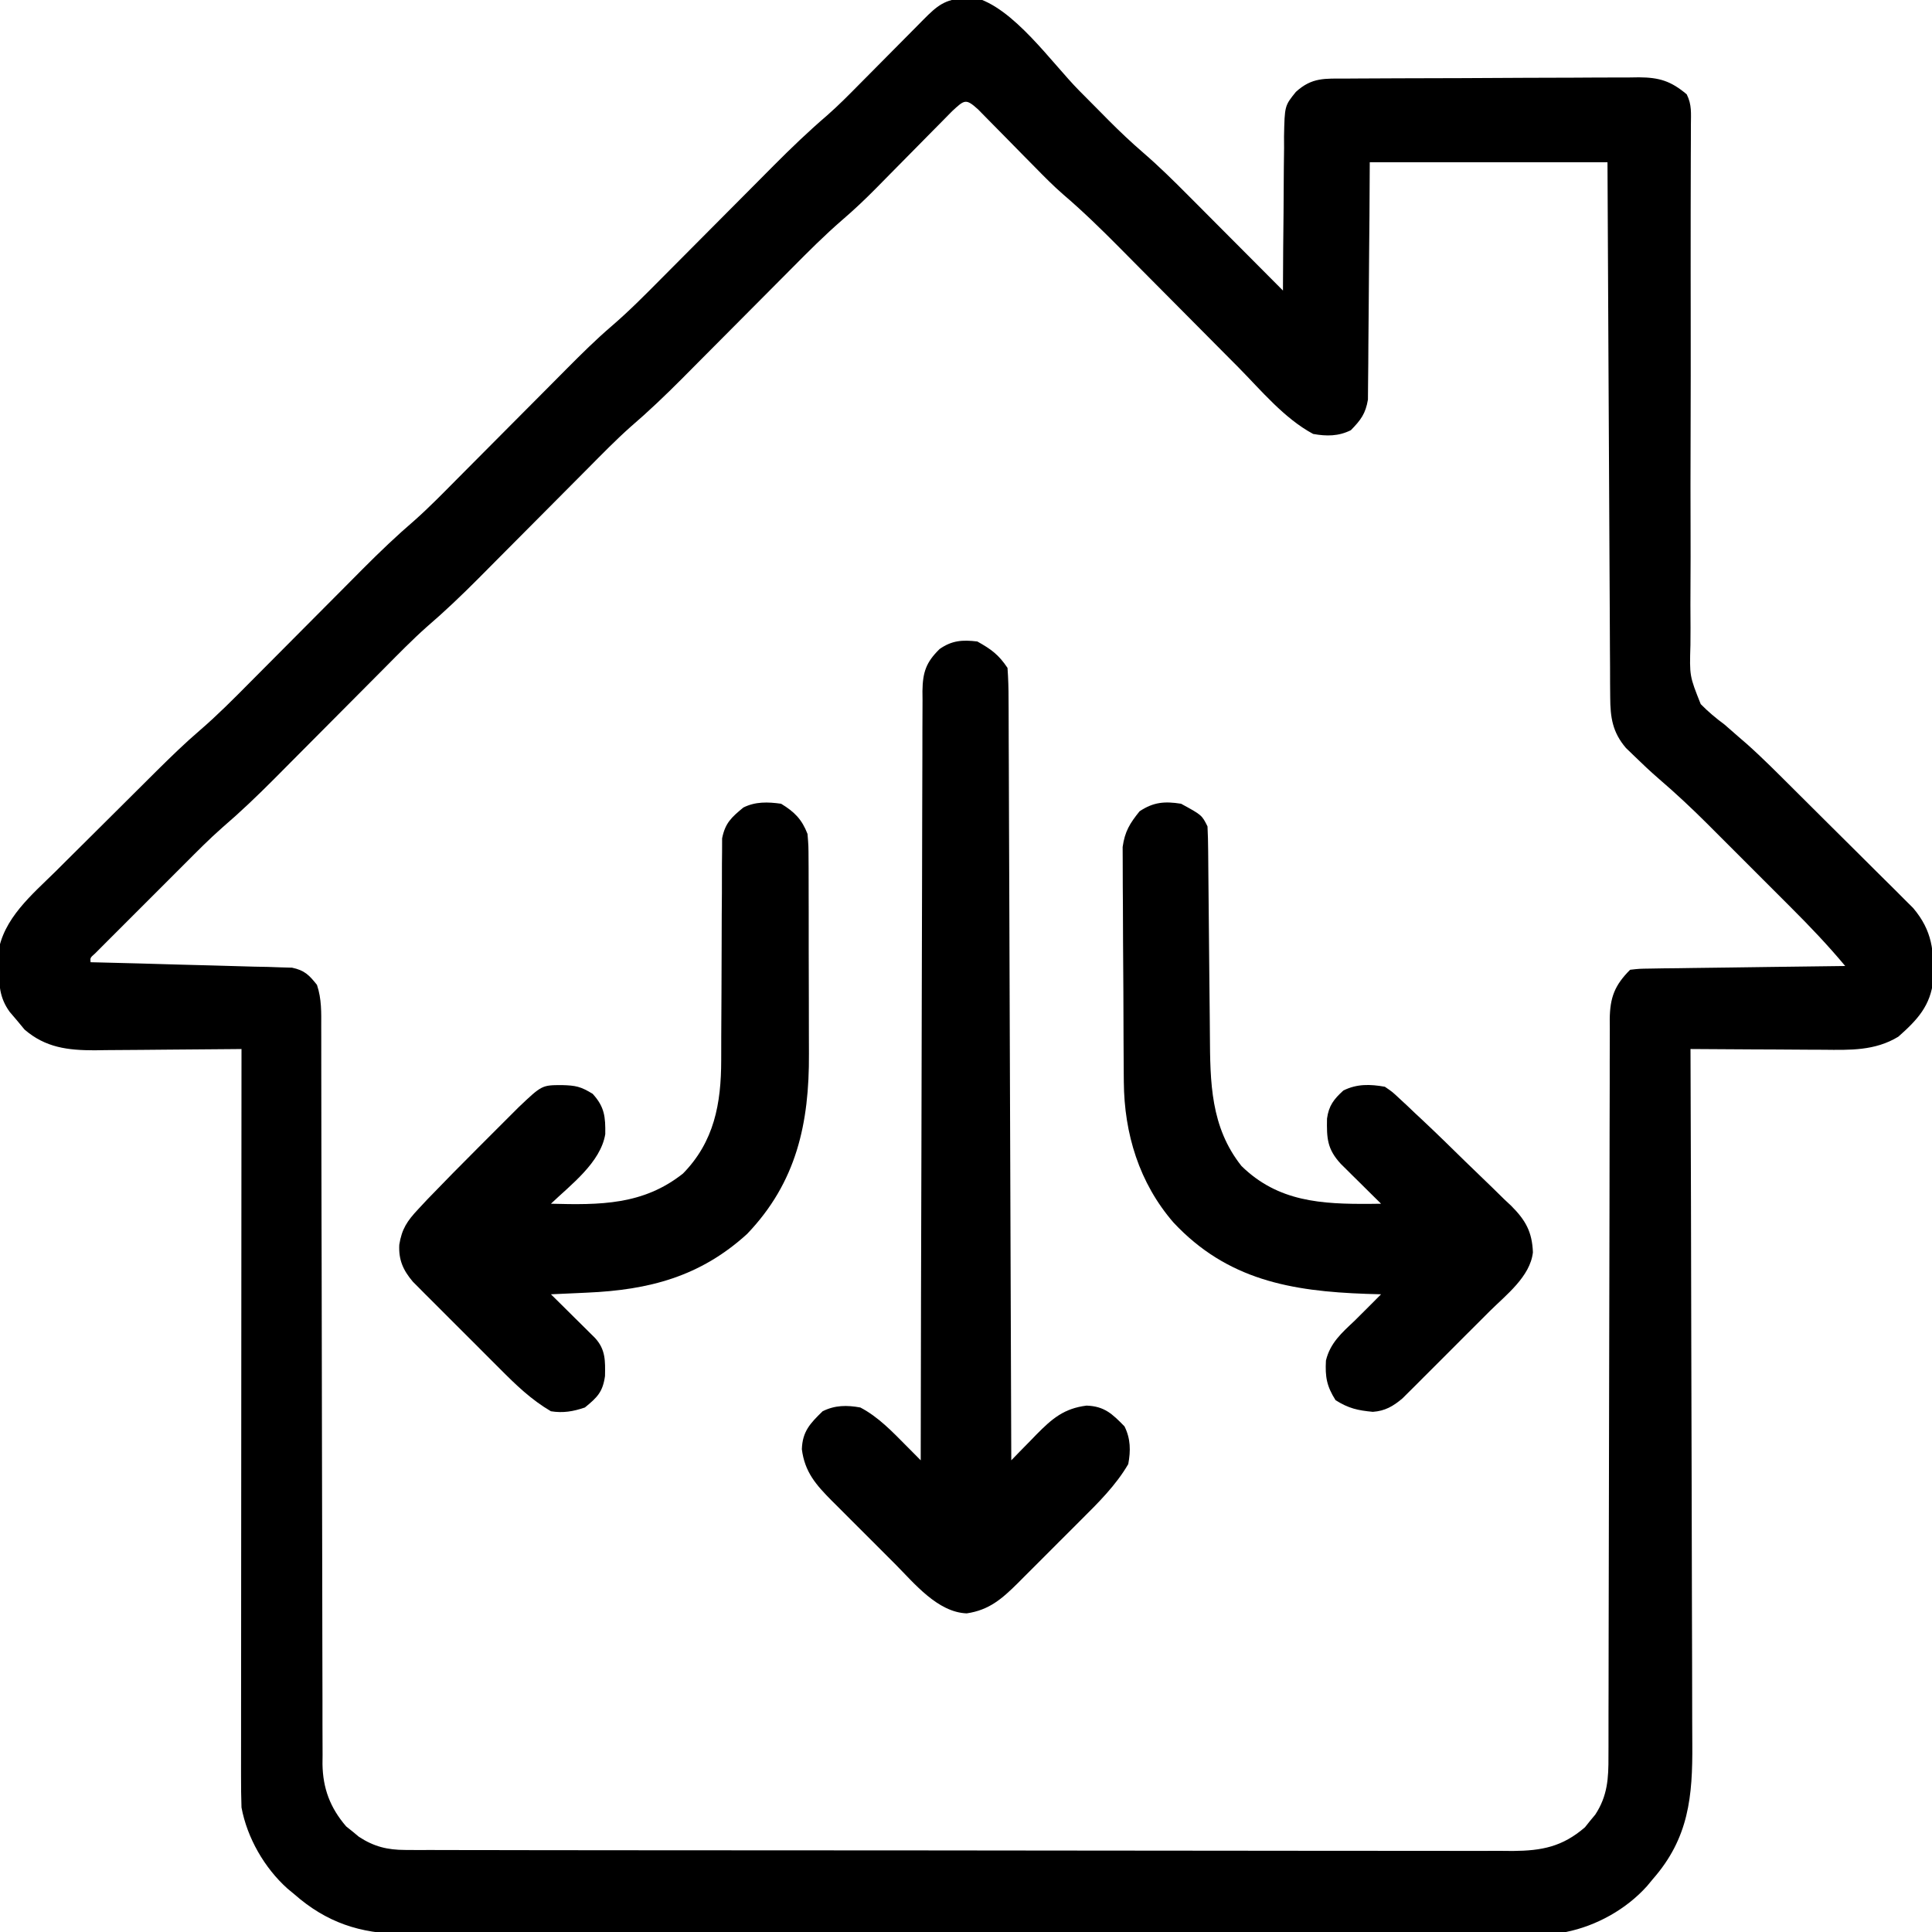
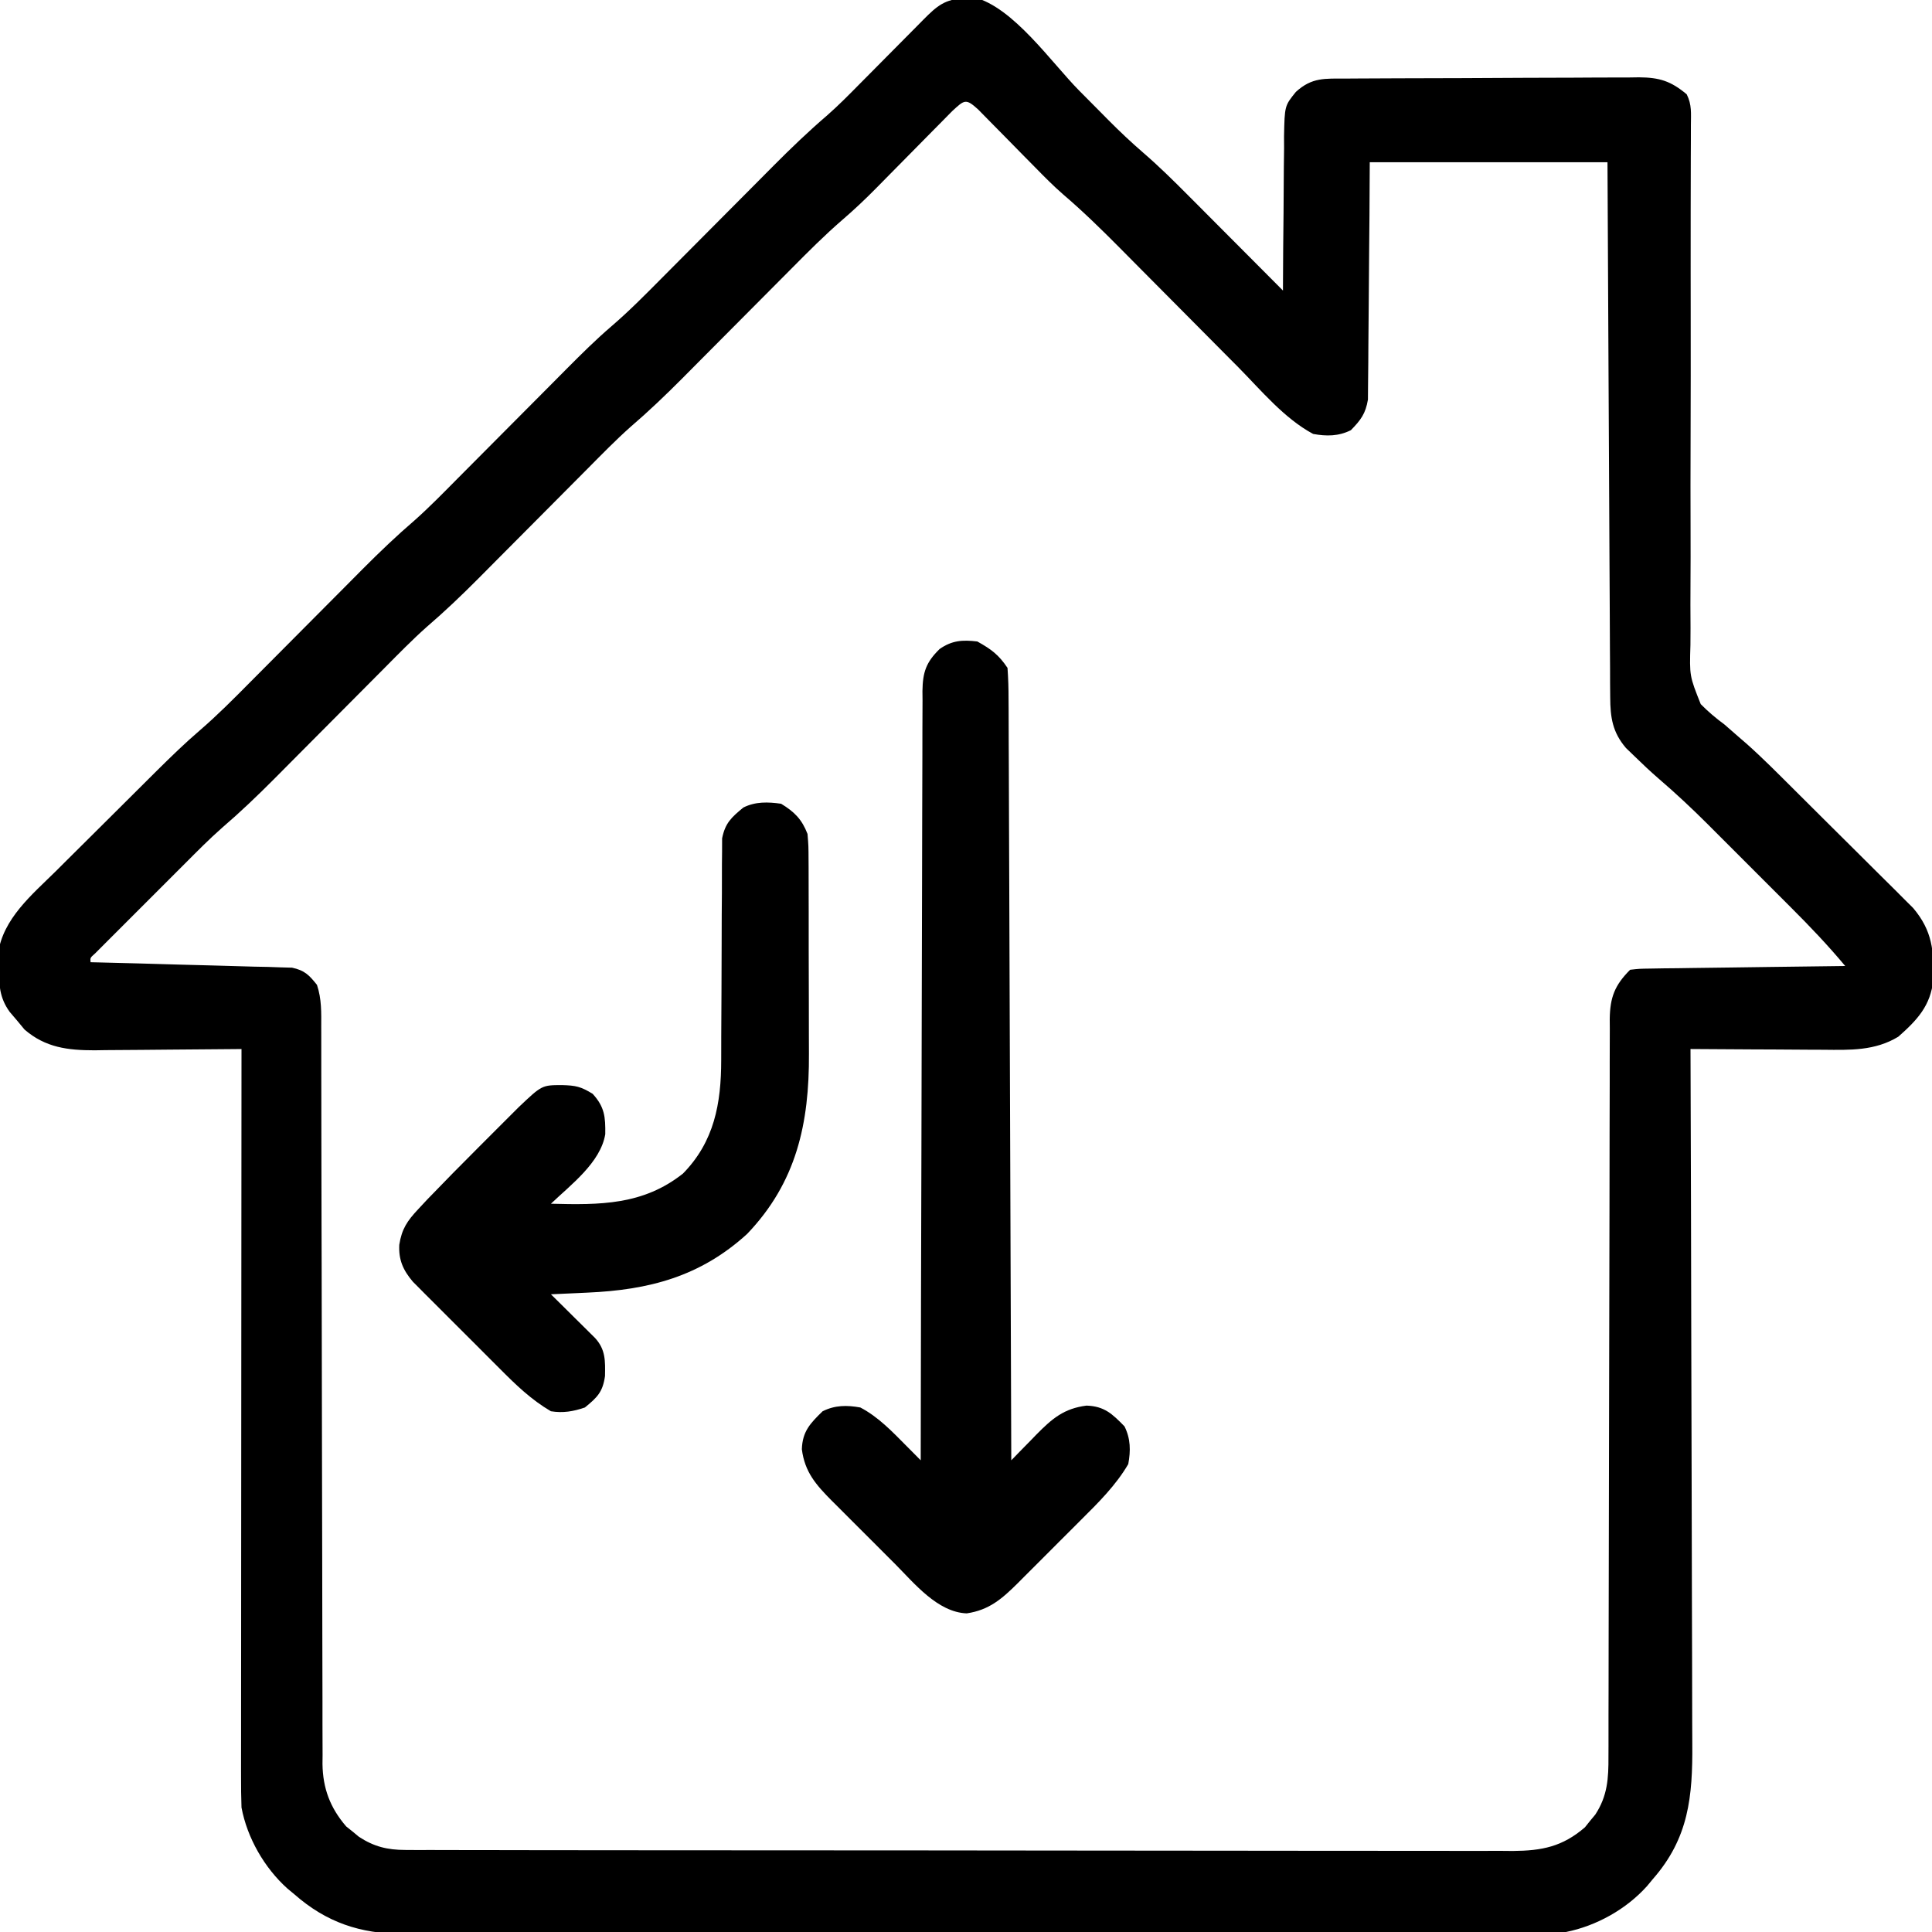
<svg xmlns="http://www.w3.org/2000/svg" width="512" height="512">
  <path d="M0 0 C1.226 -0.108 1.226 -0.108 2.477 -0.219 C12.886 2.363 22.999 17.069 30.394 24.539 C32.364 26.528 34.338 28.514 36.312 30.5 C36.902 31.098 37.492 31.696 38.1 32.312 C41.08 35.31 44.116 38.181 47.316 40.944 C51.526 44.582 55.457 48.455 59.375 52.402 C60.096 53.125 60.817 53.847 61.56 54.592 C63.834 56.871 66.105 59.154 68.375 61.438 C69.928 62.996 71.482 64.554 73.035 66.111 C76.818 69.905 80.598 73.701 84.375 77.5 C84.377 76.599 84.377 76.599 84.379 75.68 C84.399 69.418 84.453 63.156 84.528 56.895 C84.551 54.559 84.565 52.223 84.571 49.888 C84.58 46.526 84.621 43.166 84.668 39.805 C84.664 38.764 84.66 37.723 84.656 36.651 C84.819 28.538 84.819 28.538 87.794 24.856 C92.072 20.951 95.486 21.341 101.044 21.323 C101.942 21.316 102.839 21.31 103.764 21.303 C106.744 21.283 109.723 21.272 112.703 21.262 C113.72 21.258 114.737 21.254 115.784 21.249 C121.166 21.228 126.548 21.214 131.93 21.205 C137.49 21.194 143.049 21.159 148.609 21.12 C152.883 21.094 157.157 21.085 161.431 21.082 C163.48 21.077 165.529 21.065 167.579 21.047 C170.449 21.022 173.318 21.023 176.188 21.03 C177.456 21.011 177.456 21.011 178.749 20.991 C184.085 21.038 187.147 21.939 191.375 25.5 C192.766 28.282 192.49 30.533 192.479 33.647 C192.477 35.615 192.477 35.615 192.474 37.623 C192.467 39.086 192.46 40.549 192.453 42.012 C192.45 43.546 192.447 45.08 192.444 46.614 C192.439 49.924 192.431 53.233 192.421 56.543 C192.408 61.779 192.41 67.015 192.416 72.252 C192.417 73.577 192.417 73.577 192.418 74.929 C192.421 77.65 192.425 80.372 192.428 83.094 C192.441 94.372 192.443 105.65 192.399 116.929 C192.368 125.149 192.364 133.37 192.394 141.59 C192.408 145.941 192.409 150.29 192.375 154.64 C192.343 158.736 192.348 162.83 192.382 166.927 C192.388 168.426 192.38 169.926 192.357 171.425 C192.111 179.641 192.111 179.641 195.086 187.101 C197.081 189.129 199.088 190.815 201.375 192.5 C202.668 193.615 203.954 194.737 205.231 195.869 C205.893 196.44 206.556 197.011 207.238 197.599 C211.544 201.43 215.592 205.533 219.676 209.598 C220.387 210.305 220.387 210.305 221.113 211.027 C223.616 213.514 226.115 216.004 228.613 218.497 C231.179 221.058 233.755 223.61 236.332 226.159 C238.329 228.137 240.318 230.121 242.306 232.107 C243.71 233.507 245.121 234.899 246.532 236.291 C247.387 237.149 248.242 238.007 249.122 238.891 C250.249 240.012 250.249 240.012 251.398 241.155 C256.487 247.191 256.912 252.51 256.719 260.152 C256.013 267.022 252.492 270.782 247.449 275.238 C241.261 279.002 234.638 278.77 227.629 278.695 C226.618 278.692 225.607 278.69 224.565 278.687 C221.356 278.676 218.147 278.651 214.938 278.625 C212.753 278.615 210.569 278.606 208.385 278.598 C203.048 278.576 197.712 278.542 192.375 278.5 C192.379 279.526 192.382 280.552 192.386 281.608 C192.475 306.589 192.541 331.57 192.582 356.552 C192.603 368.632 192.631 380.713 192.677 392.794 C192.717 403.326 192.742 413.857 192.751 424.389 C192.757 429.964 192.769 435.538 192.798 441.113 C192.825 446.365 192.833 451.617 192.827 456.869 C192.829 458.792 192.836 460.714 192.852 462.636 C192.958 476.574 191.947 487.606 182.375 498.5 C181.874 499.106 181.372 499.712 180.855 500.336 C175.357 506.463 167.47 510.872 159.375 512.5 C157.568 512.592 155.757 512.631 153.947 512.634 C152.838 512.639 151.729 512.643 150.587 512.648 C149.369 512.648 148.151 512.647 146.895 512.647 C145.601 512.651 144.307 512.655 142.974 512.658 C139.378 512.668 135.783 512.672 132.187 512.675 C128.311 512.679 124.434 512.688 120.557 512.697 C111.193 512.717 101.828 512.727 92.464 512.736 C88.052 512.74 83.641 512.745 79.23 512.751 C64.563 512.768 49.897 512.782 35.23 512.789 C31.425 512.791 27.619 512.793 23.813 512.795 C22.394 512.796 22.394 512.796 20.947 512.797 C5.629 512.805 -9.689 512.83 -25.007 512.863 C-40.738 512.896 -56.469 512.914 -72.2 512.917 C-81.031 512.919 -89.861 512.928 -98.692 512.953 C-106.213 512.975 -113.735 512.983 -121.257 512.974 C-125.092 512.969 -128.927 512.971 -132.762 512.99 C-136.927 513.011 -141.092 513.001 -145.257 512.988 C-147.06 513.004 -147.06 513.004 -148.901 513.021 C-160.195 512.935 -169.115 509.978 -177.625 502.5 C-178.231 501.999 -178.837 501.497 -179.461 500.98 C-185.534 495.531 -190.122 487.568 -191.625 479.5 C-191.717 476.787 -191.756 474.101 -191.745 471.388 C-191.746 470.564 -191.747 469.74 -191.748 468.891 C-191.749 466.125 -191.744 463.36 -191.739 460.595 C-191.738 458.614 -191.738 456.633 -191.739 454.652 C-191.739 449.27 -191.733 443.889 -191.726 438.507 C-191.72 432.884 -191.72 427.261 -191.718 421.638 C-191.715 410.989 -191.707 400.339 -191.697 389.69 C-191.686 377.567 -191.68 365.444 -191.675 353.32 C-191.665 328.38 -191.647 303.44 -191.625 278.5 C-192.196 278.507 -192.767 278.513 -193.355 278.52 C-199.326 278.587 -205.296 278.632 -211.266 278.665 C-213.491 278.68 -215.716 278.7 -217.941 278.726 C-221.148 278.763 -224.355 278.78 -227.562 278.793 C-228.549 278.808 -229.536 278.824 -230.553 278.84 C-237.621 278.842 -243.571 278.139 -249.121 273.344 C-249.762 272.57 -250.402 271.797 -251.062 271 C-252.051 269.84 -252.051 269.84 -253.059 268.656 C-255.823 264.852 -255.871 261.4 -256 256.812 C-256.049 255.633 -256.098 254.454 -256.148 253.238 C-254.846 243.936 -247.186 237.647 -240.793 231.34 C-239.832 230.382 -238.872 229.424 -237.912 228.465 C-235.909 226.466 -233.901 224.472 -231.888 222.482 C-229.33 219.952 -226.78 217.413 -224.234 214.871 C-221.777 212.42 -219.316 209.974 -216.855 207.527 C-215.95 206.626 -215.045 205.725 -214.112 204.796 C-210.378 201.105 -206.646 197.462 -202.659 194.043 C-197.982 190.018 -193.662 185.65 -189.319 181.27 C-187.807 179.744 -186.291 178.222 -184.774 176.7 C-181.555 173.47 -178.34 170.235 -175.125 167 C-171.394 163.245 -167.662 159.493 -163.925 155.744 C-162.445 154.258 -160.969 152.769 -159.492 151.279 C-155.016 146.787 -150.493 142.458 -145.68 138.33 C-141.795 134.871 -138.165 131.148 -134.505 127.455 C-133.026 125.963 -131.543 124.474 -130.06 122.986 C-126.912 119.827 -123.768 116.664 -120.625 113.5 C-116.977 109.828 -113.327 106.158 -109.673 102.492 C-108.226 101.039 -106.783 99.583 -105.34 98.127 C-101.532 94.305 -97.736 90.527 -93.639 87.014 C-88.964 83.002 -84.654 78.642 -80.319 74.27 C-78.807 72.744 -77.291 71.222 -75.774 69.7 C-72.555 66.47 -69.34 63.235 -66.125 60 C-62.394 56.245 -58.662 52.493 -54.925 48.744 C-53.445 47.258 -51.969 45.769 -50.492 44.279 C-45.942 39.713 -41.346 35.297 -36.452 31.102 C-33.426 28.448 -30.613 25.592 -27.789 22.727 C-27.184 22.117 -26.578 21.508 -25.954 20.88 C-24.05 18.964 -22.15 17.045 -20.25 15.125 C-17.724 12.573 -15.195 10.024 -12.664 7.477 C-12.087 6.891 -11.51 6.306 -10.915 5.703 C-7.199 1.964 -5.251 0.325 0 0 Z M-3.295 29.959 C-4.423 31.094 -5.546 32.235 -6.664 33.379 C-7.264 33.984 -7.863 34.589 -8.481 35.212 C-10.409 37.157 -12.33 39.109 -14.25 41.062 C-16.149 42.99 -18.05 44.915 -19.954 46.838 C-21.139 48.035 -22.322 49.235 -23.501 50.438 C-26.37 53.341 -29.293 56.111 -32.392 58.769 C-37.064 62.809 -41.399 67.16 -45.745 71.545 C-47.224 73.037 -48.707 74.526 -50.19 76.014 C-53.338 79.173 -56.482 82.336 -59.625 85.5 C-63.273 89.172 -66.923 92.842 -70.577 96.508 C-72.024 97.961 -73.467 99.417 -74.91 100.873 C-79.333 105.312 -83.807 109.583 -88.562 113.662 C-92.449 117.125 -96.082 120.849 -99.745 124.545 C-101.224 126.037 -102.707 127.526 -104.19 129.014 C-107.338 132.173 -110.482 135.336 -113.625 138.5 C-117.273 142.172 -120.923 145.842 -124.577 149.508 C-126.024 150.961 -127.467 152.417 -128.91 153.873 C-133.333 158.312 -137.807 162.583 -142.562 166.662 C-146.449 170.125 -150.082 173.849 -153.745 177.545 C-155.224 179.037 -156.707 180.526 -158.19 182.014 C-161.338 185.173 -164.482 188.336 -167.625 191.5 C-171.273 195.172 -174.923 198.842 -178.577 202.508 C-180.024 203.961 -181.467 205.417 -182.91 206.873 C-187.384 211.364 -191.908 215.697 -196.719 219.823 C-200.166 222.856 -203.385 226.117 -206.625 229.367 C-207.346 230.087 -208.067 230.808 -208.81 231.55 C-210.317 233.056 -211.823 234.563 -213.328 236.072 C-215.643 238.393 -217.964 240.708 -220.285 243.023 C-221.753 244.492 -223.22 245.961 -224.688 247.43 C-225.384 248.124 -226.081 248.819 -226.799 249.535 C-227.434 250.173 -228.069 250.811 -228.723 251.468 C-229.285 252.031 -229.847 252.594 -230.426 253.174 C-231.737 254.326 -231.737 254.326 -231.625 255.5 C-230.932 255.516 -230.24 255.532 -229.526 255.549 C-222.323 255.721 -215.121 255.92 -207.919 256.135 C-205.23 256.214 -202.542 256.283 -199.853 256.344 C-195.989 256.435 -192.128 256.551 -188.266 256.672 C-187.061 256.695 -185.857 256.718 -184.616 256.742 C-183.495 256.782 -182.375 256.821 -181.22 256.862 C-180.234 256.889 -179.248 256.916 -178.232 256.943 C-174.916 257.651 -173.716 258.878 -171.625 261.5 C-170.362 265.289 -170.485 268.832 -170.494 272.779 C-170.492 273.634 -170.489 274.488 -170.487 275.369 C-170.481 278.243 -170.482 281.117 -170.483 283.991 C-170.48 286.047 -170.477 288.104 -170.473 290.16 C-170.465 294.595 -170.46 299.029 -170.456 303.464 C-170.45 310.477 -170.434 317.49 -170.415 324.504 C-170.409 326.904 -170.402 329.304 -170.396 331.704 C-170.393 332.906 -170.39 334.109 -170.386 335.347 C-170.344 351.678 -170.311 368.009 -170.299 384.34 C-170.291 395.351 -170.268 406.361 -170.23 417.372 C-170.21 423.2 -170.198 429.027 -170.203 434.855 C-170.207 440.339 -170.193 445.822 -170.166 451.306 C-170.159 453.316 -170.159 455.327 -170.166 457.338 C-170.175 460.088 -170.159 462.836 -170.137 465.586 C-170.146 466.377 -170.154 467.169 -170.163 467.985 C-170.069 474.44 -168.119 479.61 -163.879 484.523 C-163.321 484.969 -162.763 485.415 -162.188 485.875 C-161.632 486.336 -161.076 486.798 -160.504 487.273 C-156.509 489.881 -152.96 490.75 -148.222 490.757 C-146.605 490.767 -146.605 490.767 -144.956 490.777 C-143.777 490.774 -142.599 490.771 -141.385 490.767 C-140.128 490.772 -138.872 490.776 -137.578 490.781 C-134.093 490.793 -130.608 490.793 -127.123 490.791 C-123.363 490.79 -119.604 490.801 -115.844 490.811 C-108.48 490.827 -101.115 490.833 -93.75 490.834 C-87.763 490.835 -81.777 490.839 -75.79 490.846 C-58.816 490.863 -41.842 490.872 -24.868 490.871 C-23.496 490.871 -23.496 490.871 -22.095 490.871 C-20.721 490.87 -20.721 490.87 -19.319 490.87 C-4.471 490.87 10.377 490.889 25.225 490.917 C40.471 490.946 55.717 490.959 70.963 490.958 C79.523 490.957 88.082 490.963 96.642 490.984 C103.929 491.002 111.217 491.007 118.505 490.993 C122.222 490.987 125.94 490.986 129.657 491.004 C133.689 491.022 137.721 491.01 141.754 490.994 C143.511 491.01 143.511 491.01 145.304 491.026 C152.986 490.961 158.415 489.918 164.398 484.754 C164.844 484.196 165.29 483.638 165.75 483.062 C166.211 482.507 166.673 481.951 167.148 481.379 C170.398 476.401 170.662 471.775 170.633 465.96 C170.639 464.673 170.639 464.673 170.644 463.359 C170.654 460.484 170.65 457.609 170.646 454.734 C170.651 452.673 170.656 450.611 170.662 448.55 C170.674 444.111 170.679 439.672 170.68 435.233 C170.682 428.216 170.7 421.199 170.721 414.183 C170.77 396.755 170.801 379.328 170.822 361.9 C170.839 348.355 170.861 334.809 170.905 321.264 C170.927 314.287 170.935 307.309 170.933 300.332 C170.934 295.994 170.948 291.656 170.966 287.318 C170.971 285.305 170.972 283.291 170.967 281.278 C170.961 278.531 170.973 275.786 170.99 273.04 C170.984 272.241 170.977 271.442 170.971 270.618 C171.036 264.804 172.301 261.574 176.375 257.5 C178.779 257.222 178.779 257.222 181.834 257.181 C182.976 257.161 184.117 257.141 185.292 257.121 C186.529 257.109 187.765 257.098 189.039 257.086 C190.933 257.057 190.933 257.057 192.864 257.027 C196.221 256.978 199.578 256.936 202.935 256.899 C206.361 256.859 209.786 256.808 213.211 256.758 C219.932 256.662 226.654 256.577 233.375 256.5 C228.826 251.047 224.003 245.982 218.977 240.969 C218.183 240.174 217.389 239.379 216.571 238.56 C214.9 236.889 213.227 235.218 211.554 233.548 C209.011 231.011 206.474 228.469 203.938 225.926 C202.305 224.294 200.672 222.662 199.039 221.031 C197.915 219.904 197.915 219.904 196.769 218.755 C192.665 214.669 188.475 210.747 184.082 206.973 C181.813 205.015 179.642 202.971 177.5 200.875 C176.39 199.804 176.39 199.804 175.258 198.711 C171.701 194.535 171.124 190.664 171.097 185.28 C171.08 183.402 171.08 183.402 171.063 181.486 C171.06 180.106 171.058 178.726 171.056 177.346 C171.047 175.888 171.037 174.429 171.026 172.97 C170.998 169.016 170.983 165.062 170.97 161.108 C170.955 156.973 170.928 152.838 170.902 148.704 C170.855 140.877 170.819 133.05 170.786 125.223 C170.747 116.312 170.698 107.4 170.648 98.488 C170.544 80.159 170.457 61.829 170.375 43.5 C149.585 43.5 128.795 43.5 107.375 43.5 C107.349 48.206 107.323 52.913 107.297 57.762 C107.272 60.747 107.245 63.732 107.215 66.717 C107.167 71.453 107.122 76.188 107.104 80.925 C107.089 84.744 107.054 88.563 107.007 92.382 C106.992 93.837 106.984 95.293 106.983 96.748 C106.981 98.791 106.954 100.832 106.921 102.874 C106.912 104.035 106.903 105.197 106.894 106.393 C106.269 110.137 104.997 111.806 102.375 114.5 C99.09 116.142 95.913 116.132 92.375 115.5 C84.685 111.377 78.579 103.94 72.5 97.785 C71.365 96.644 70.23 95.504 69.094 94.364 C66.121 91.377 63.153 88.385 60.187 85.391 C55.442 80.603 50.691 75.822 45.936 71.044 C44.29 69.388 42.647 67.728 41.004 66.067 C36.177 61.202 31.311 56.452 26.096 51.997 C23.473 49.715 21.067 47.268 18.633 44.785 C17.62 43.76 16.607 42.734 15.594 41.709 C14.032 40.122 12.471 38.533 10.913 36.942 C9.386 35.386 7.854 33.835 6.32 32.285 C5.418 31.366 4.516 30.447 3.586 29.5 C0.299 26.527 -0.015 26.938 -3.295 29.959 Z " fill="#000000" transform="translate(255.625,-0.5)" />
  <path d="M0 0 C3.658 2.04 5.669 3.504 8 7 C8.202 9.81 8.285 12.522 8.278 15.333 C8.287 16.623 8.287 16.623 8.296 17.94 C8.313 20.832 8.316 23.725 8.319 26.618 C8.328 28.687 8.338 30.757 8.349 32.826 C8.377 38.454 8.392 44.082 8.405 49.709 C8.42 55.587 8.447 61.465 8.473 67.342 C8.52 78.477 8.556 89.612 8.589 100.746 C8.628 113.421 8.677 126.096 8.727 138.77 C8.831 164.847 8.92 190.923 9 217 C9.736 216.241 10.472 215.481 11.23 214.699 C12.216 213.695 13.202 212.691 14.188 211.688 C14.67 211.188 15.153 210.688 15.65 210.174 C19.836 205.932 22.962 203.259 28.938 202.5 C33.664 202.661 35.766 204.687 39 208 C40.639 211.277 40.657 214.471 40 218 C36.754 223.589 32.025 228.273 27.465 232.801 C26.864 233.404 26.263 234.007 25.643 234.628 C24.384 235.888 23.123 237.146 21.859 238.402 C19.932 240.318 18.015 242.245 16.1 244.174 C14.868 245.404 13.635 246.634 12.402 247.863 C11.551 248.721 11.551 248.721 10.682 249.596 C6.528 253.701 3.145 256.684 -2.812 257.562 C-10.515 257.261 -16.676 249.626 -21.801 244.465 C-22.404 243.864 -23.007 243.263 -23.628 242.643 C-24.888 241.384 -26.146 240.123 -27.402 238.859 C-29.318 236.932 -31.245 235.015 -33.174 233.1 C-34.404 231.868 -35.634 230.635 -36.863 229.402 C-37.721 228.551 -37.721 228.551 -38.596 227.682 C-42.755 223.474 -45.73 220.126 -46.5 214.062 C-46.339 209.336 -44.313 207.234 -41 204 C-37.717 202.359 -34.535 202.357 -31 203 C-26.225 205.498 -22.512 209.425 -18.75 213.219 C-18.044 213.93 -17.337 214.641 -16.609 215.373 C-16.078 215.91 -15.547 216.447 -15 217 C-14.998 215.383 -14.998 215.383 -14.996 213.734 C-14.959 187.529 -14.9 161.323 -14.816 135.117 C-14.776 122.444 -14.744 109.772 -14.729 97.099 C-14.716 86.055 -14.689 75.011 -14.645 63.967 C-14.623 58.118 -14.607 52.269 -14.608 46.42 C-14.609 40.916 -14.591 35.413 -14.559 29.91 C-14.55 27.888 -14.549 25.867 -14.554 23.845 C-14.561 21.087 -14.543 18.331 -14.519 15.574 C-14.531 14.37 -14.531 14.37 -14.542 13.142 C-14.465 8.129 -13.588 5.522 -10 2 C-6.731 -0.289 -3.93 -0.472 0 0 Z " fill="#000000" transform="translate(259,170)" />
  <path d="M0 0 C3.556 2.164 5.513 4.142 7 8 C7.261 11.165 7.261 11.165 7.275 14.949 C7.28 15.641 7.285 16.332 7.29 17.045 C7.304 19.331 7.303 21.616 7.301 23.902 C7.305 25.502 7.309 27.102 7.314 28.702 C7.321 32.06 7.321 35.418 7.316 38.777 C7.31 43.046 7.327 47.316 7.35 51.585 C7.365 54.895 7.366 58.204 7.363 61.513 C7.363 63.085 7.368 64.657 7.378 66.228 C7.483 84.673 4.091 100.321 -9 114 C-21.403 125.305 -34.965 128.848 -51.375 129.562 C-52.302 129.606 -53.229 129.649 -54.184 129.693 C-56.456 129.799 -58.728 129.901 -61 130 C-60.073 130.915 -59.146 131.83 -58.191 132.773 C-56.982 133.974 -55.772 135.174 -54.562 136.375 C-53.951 136.978 -53.339 137.582 -52.709 138.203 C-52.126 138.783 -51.542 139.363 -50.941 139.961 C-50.132 140.762 -50.132 140.762 -49.307 141.58 C-46.488 144.643 -46.597 147.679 -46.668 151.672 C-47.269 155.886 -48.682 157.292 -52 160 C-55.081 161.054 -57.777 161.519 -61 161 C-66.222 157.938 -70.265 154.027 -74.516 149.75 C-75.213 149.055 -75.91 148.36 -76.628 147.644 C-78.093 146.18 -79.555 144.714 -81.015 143.246 C-83.25 141 -85.495 138.765 -87.742 136.531 C-89.167 135.105 -90.592 133.678 -92.016 132.25 C-92.686 131.583 -93.357 130.916 -94.048 130.229 C-94.67 129.602 -95.291 128.975 -95.931 128.328 C-96.75 127.507 -96.75 127.507 -97.585 126.669 C-100.174 123.615 -101.387 120.885 -101.188 116.875 C-100.521 112.673 -99.084 110.561 -96.195 107.473 C-95.383 106.603 -94.571 105.732 -93.734 104.836 C-89.295 100.232 -84.818 95.67 -80.287 91.156 C-78.669 89.544 -77.056 87.925 -75.443 86.307 C-74.404 85.268 -73.364 84.229 -72.324 83.191 C-71.397 82.265 -70.47 81.339 -69.514 80.385 C-63.385 74.571 -63.385 74.571 -58.062 74.562 C-54.427 74.664 -53.131 74.92 -49.938 76.875 C-46.77 80.349 -46.532 82.984 -46.598 87.566 C-47.842 95.094 -55.746 100.986 -61 106 C-48.02 106.341 -36.572 106.384 -26 98 C-17.725 89.55 -15.878 79.469 -15.874 67.951 C-15.872 67.285 -15.87 66.619 -15.868 65.933 C-15.864 64.5 -15.862 63.067 -15.862 61.634 C-15.858 57.79 -15.826 53.946 -15.801 50.102 C-15.77 45.225 -15.748 40.349 -15.75 35.473 C-15.75 31.516 -15.727 27.559 -15.688 23.602 C-15.677 22.099 -15.676 20.596 -15.683 19.093 C-15.693 16.991 -15.672 14.892 -15.644 12.791 C-15.64 11.597 -15.636 10.403 -15.633 9.174 C-14.819 5.094 -13.159 3.613 -10 1 C-6.794 -0.603 -3.479 -0.487 0 0 Z " fill="#000000" transform="translate(207,213)" />
-   <path d="M0 0 C5.5 3 5.5 3 7 6 C7.111 8.127 7.157 10.257 7.174 12.386 C7.18 13.042 7.187 13.698 7.194 14.373 C7.208 15.8 7.22 17.227 7.23 18.654 C7.246 20.921 7.269 23.188 7.295 25.456 C7.365 31.904 7.425 38.352 7.477 44.8 C7.509 48.745 7.55 52.689 7.597 56.634 C7.613 58.129 7.625 59.624 7.634 61.12 C7.708 73.849 7.795 85.653 16 96 C25.708 105.507 37.192 106.13 50.184 106.035 C51.113 106.024 52.042 106.012 53 106 C52.157 105.169 51.314 104.337 50.445 103.48 C49.338 102.383 48.232 101.285 47.125 100.188 C46.569 99.64 46.014 99.093 45.441 98.529 C44.906 97.998 44.371 97.466 43.82 96.918 C43.328 96.431 42.836 95.944 42.329 95.442 C38.673 91.475 38.582 88.593 38.672 83.449 C39.13 80.03 40.483 78.295 43 76 C46.587 74.206 50.101 74.303 54 75 C55.969 76.336 55.969 76.336 57.848 78.098 C58.882 79.054 58.882 79.054 59.937 80.03 C60.617 80.68 61.298 81.33 62 82 C62.612 82.57 63.223 83.139 63.854 83.727 C67.748 87.375 71.559 91.111 75.366 94.851 C76.752 96.205 78.145 97.551 79.547 98.888 C81.591 100.841 83.608 102.819 85.621 104.805 C86.247 105.392 86.873 105.98 87.518 106.586 C91.3 110.385 93.026 113.449 93.239 118.88 C92.513 125.32 86.131 130.161 81.75 134.516 C81.055 135.213 80.36 135.91 79.644 136.628 C78.18 138.093 76.714 139.555 75.246 141.015 C73 143.25 70.765 145.495 68.531 147.742 C67.105 149.167 65.678 150.592 64.25 152.016 C63.583 152.686 62.916 153.357 62.229 154.048 C61.602 154.67 60.975 155.291 60.328 155.931 C59.507 156.75 59.507 156.75 58.669 157.585 C56.215 159.666 54.046 160.927 50.816 161.152 C46.828 160.772 44.377 160.239 40.938 158.062 C38.584 154.342 38.161 151.909 38.387 147.555 C39.507 142.887 42.596 140.2 46 137 C47.252 135.757 48.5 134.511 49.746 133.262 C50.36 132.646 50.974 132.031 51.607 131.397 C52.067 130.936 52.526 130.475 53 130 C51.707 129.963 50.414 129.925 49.082 129.887 C29.152 129.189 12.229 126.193 -2 111 C-11.102 100.493 -15.07 87.46 -15.177 73.713 C-15.184 73.01 -15.19 72.306 -15.197 71.582 C-15.216 69.273 -15.228 66.965 -15.238 64.656 C-15.242 63.864 -15.246 63.071 -15.251 62.255 C-15.271 58.066 -15.286 53.877 -15.295 49.688 C-15.306 45.37 -15.341 41.053 -15.38 36.736 C-15.407 33.406 -15.415 30.075 -15.418 26.745 C-15.423 25.153 -15.435 23.562 -15.453 21.97 C-15.478 19.742 -15.477 17.515 -15.47 15.287 C-15.476 14.022 -15.482 12.756 -15.488 11.453 C-14.907 7.34 -13.594 5.209 -11 2 C-7.298 -0.468 -4.295 -0.681 0 0 Z " fill="#000000" transform="translate(313,213)" />
</svg>